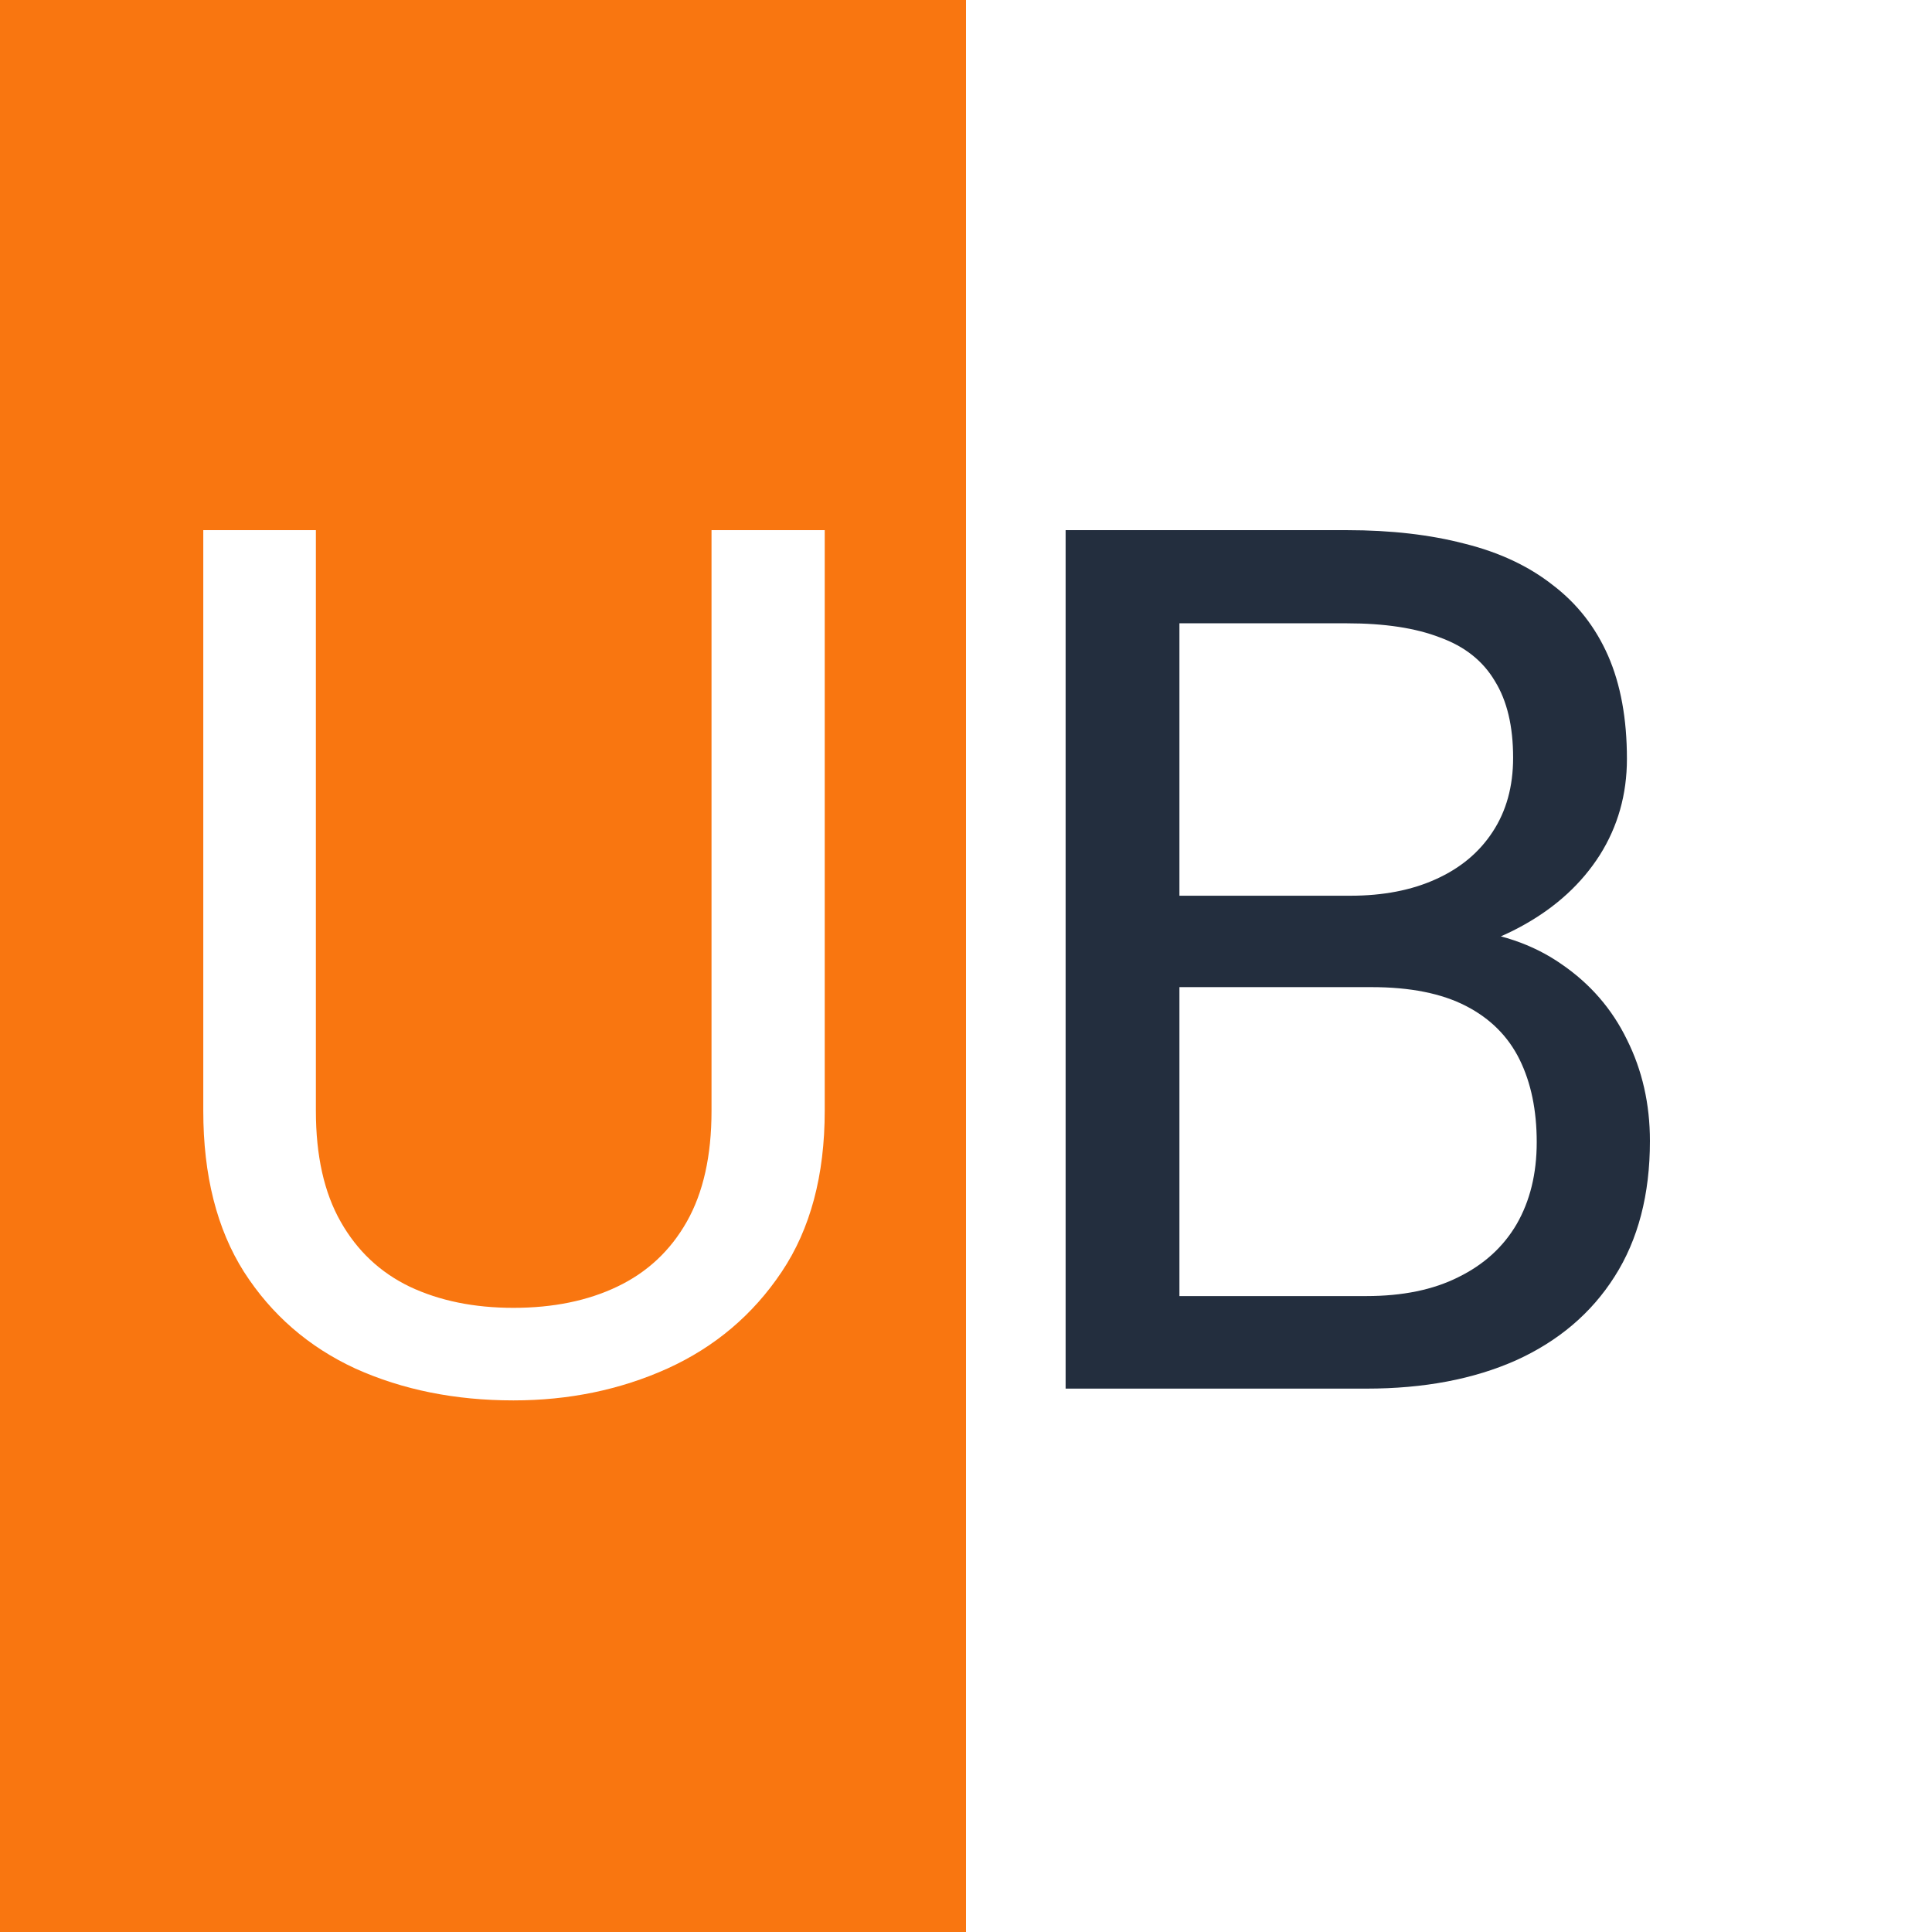
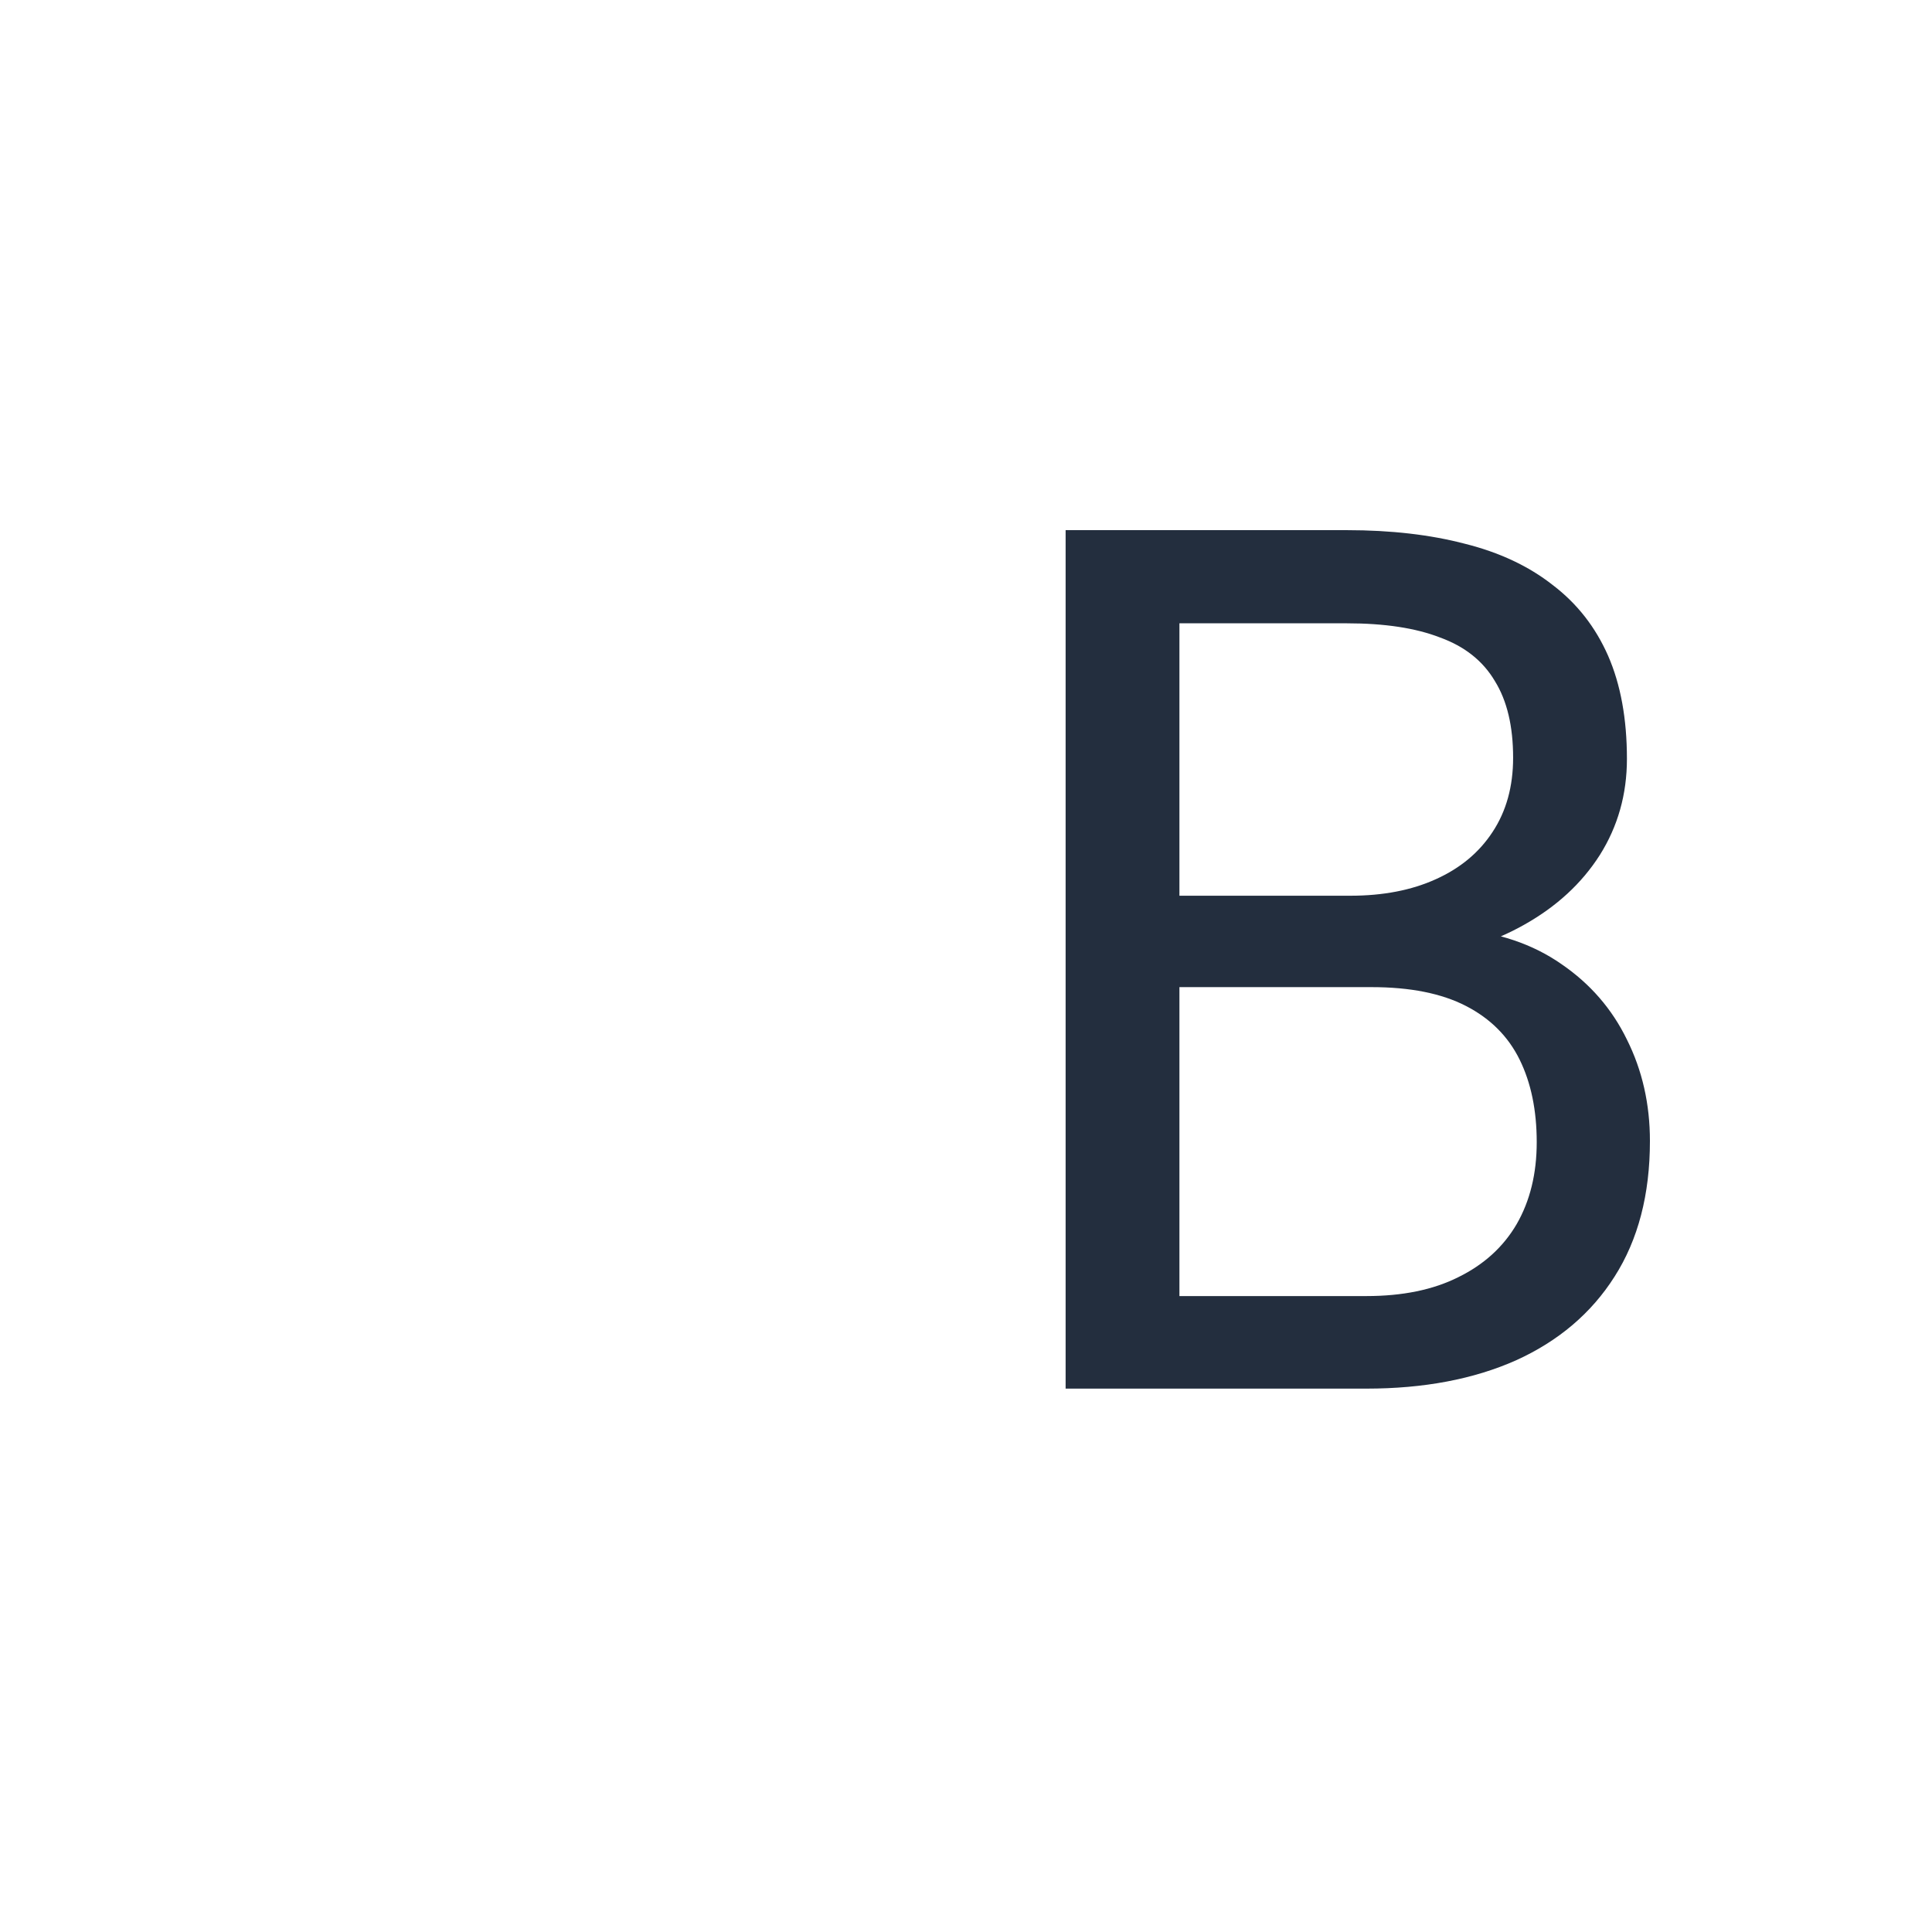
<svg xmlns="http://www.w3.org/2000/svg" width="32" height="32" viewBox="0 0 32 32" fill="none">
  <rect width="32" height="32" fill="white" />
-   <rect width="16" height="32" fill="#F97610" />
-   <path d="M11.785 8.781H13.66V18.4C13.66 19.468 13.422 20.357 12.947 21.066C12.472 21.776 11.841 22.31 11.053 22.668C10.271 23.02 9.422 23.195 8.504 23.195C7.54 23.195 6.668 23.02 5.887 22.668C5.112 22.31 4.497 21.776 4.041 21.066C3.592 20.357 3.367 19.468 3.367 18.4V8.781H5.232V18.4C5.232 19.143 5.369 19.755 5.643 20.236C5.916 20.718 6.297 21.076 6.785 21.311C7.28 21.545 7.853 21.662 8.504 21.662C9.161 21.662 9.734 21.545 10.223 21.311C10.717 21.076 11.102 20.718 11.375 20.236C11.648 19.755 11.785 19.143 11.785 18.4V8.781Z" fill="white" />
  <path d="M22.719 16.35H19.115L19.096 14.836H22.367C22.908 14.836 23.38 14.745 23.783 14.562C24.187 14.38 24.499 14.12 24.721 13.781C24.949 13.436 25.062 13.026 25.062 12.551C25.062 12.03 24.962 11.607 24.76 11.281C24.564 10.949 24.262 10.708 23.852 10.559C23.448 10.402 22.934 10.324 22.309 10.324H19.535V23H17.65V8.781H22.309C23.038 8.781 23.689 8.856 24.262 9.006C24.835 9.149 25.32 9.377 25.717 9.689C26.12 9.995 26.426 10.386 26.635 10.861C26.843 11.337 26.947 11.906 26.947 12.57C26.947 13.156 26.797 13.687 26.498 14.162C26.199 14.631 25.782 15.015 25.248 15.315C24.721 15.614 24.102 15.806 23.393 15.891L22.719 16.35ZM22.631 23H18.373L19.438 21.467H22.631C23.23 21.467 23.738 21.363 24.154 21.154C24.578 20.946 24.9 20.653 25.121 20.275C25.342 19.891 25.453 19.439 25.453 18.918C25.453 18.391 25.359 17.935 25.17 17.551C24.981 17.167 24.685 16.87 24.281 16.662C23.878 16.454 23.357 16.35 22.719 16.35H20.033L20.053 14.836H23.725L24.125 15.383C24.809 15.441 25.388 15.637 25.863 15.969C26.338 16.294 26.7 16.711 26.947 17.219C27.201 17.727 27.328 18.287 27.328 18.898C27.328 19.784 27.133 20.533 26.742 21.145C26.358 21.75 25.814 22.212 25.111 22.531C24.408 22.844 23.581 23 22.631 23Z" fill="#232E3E" />
</svg>